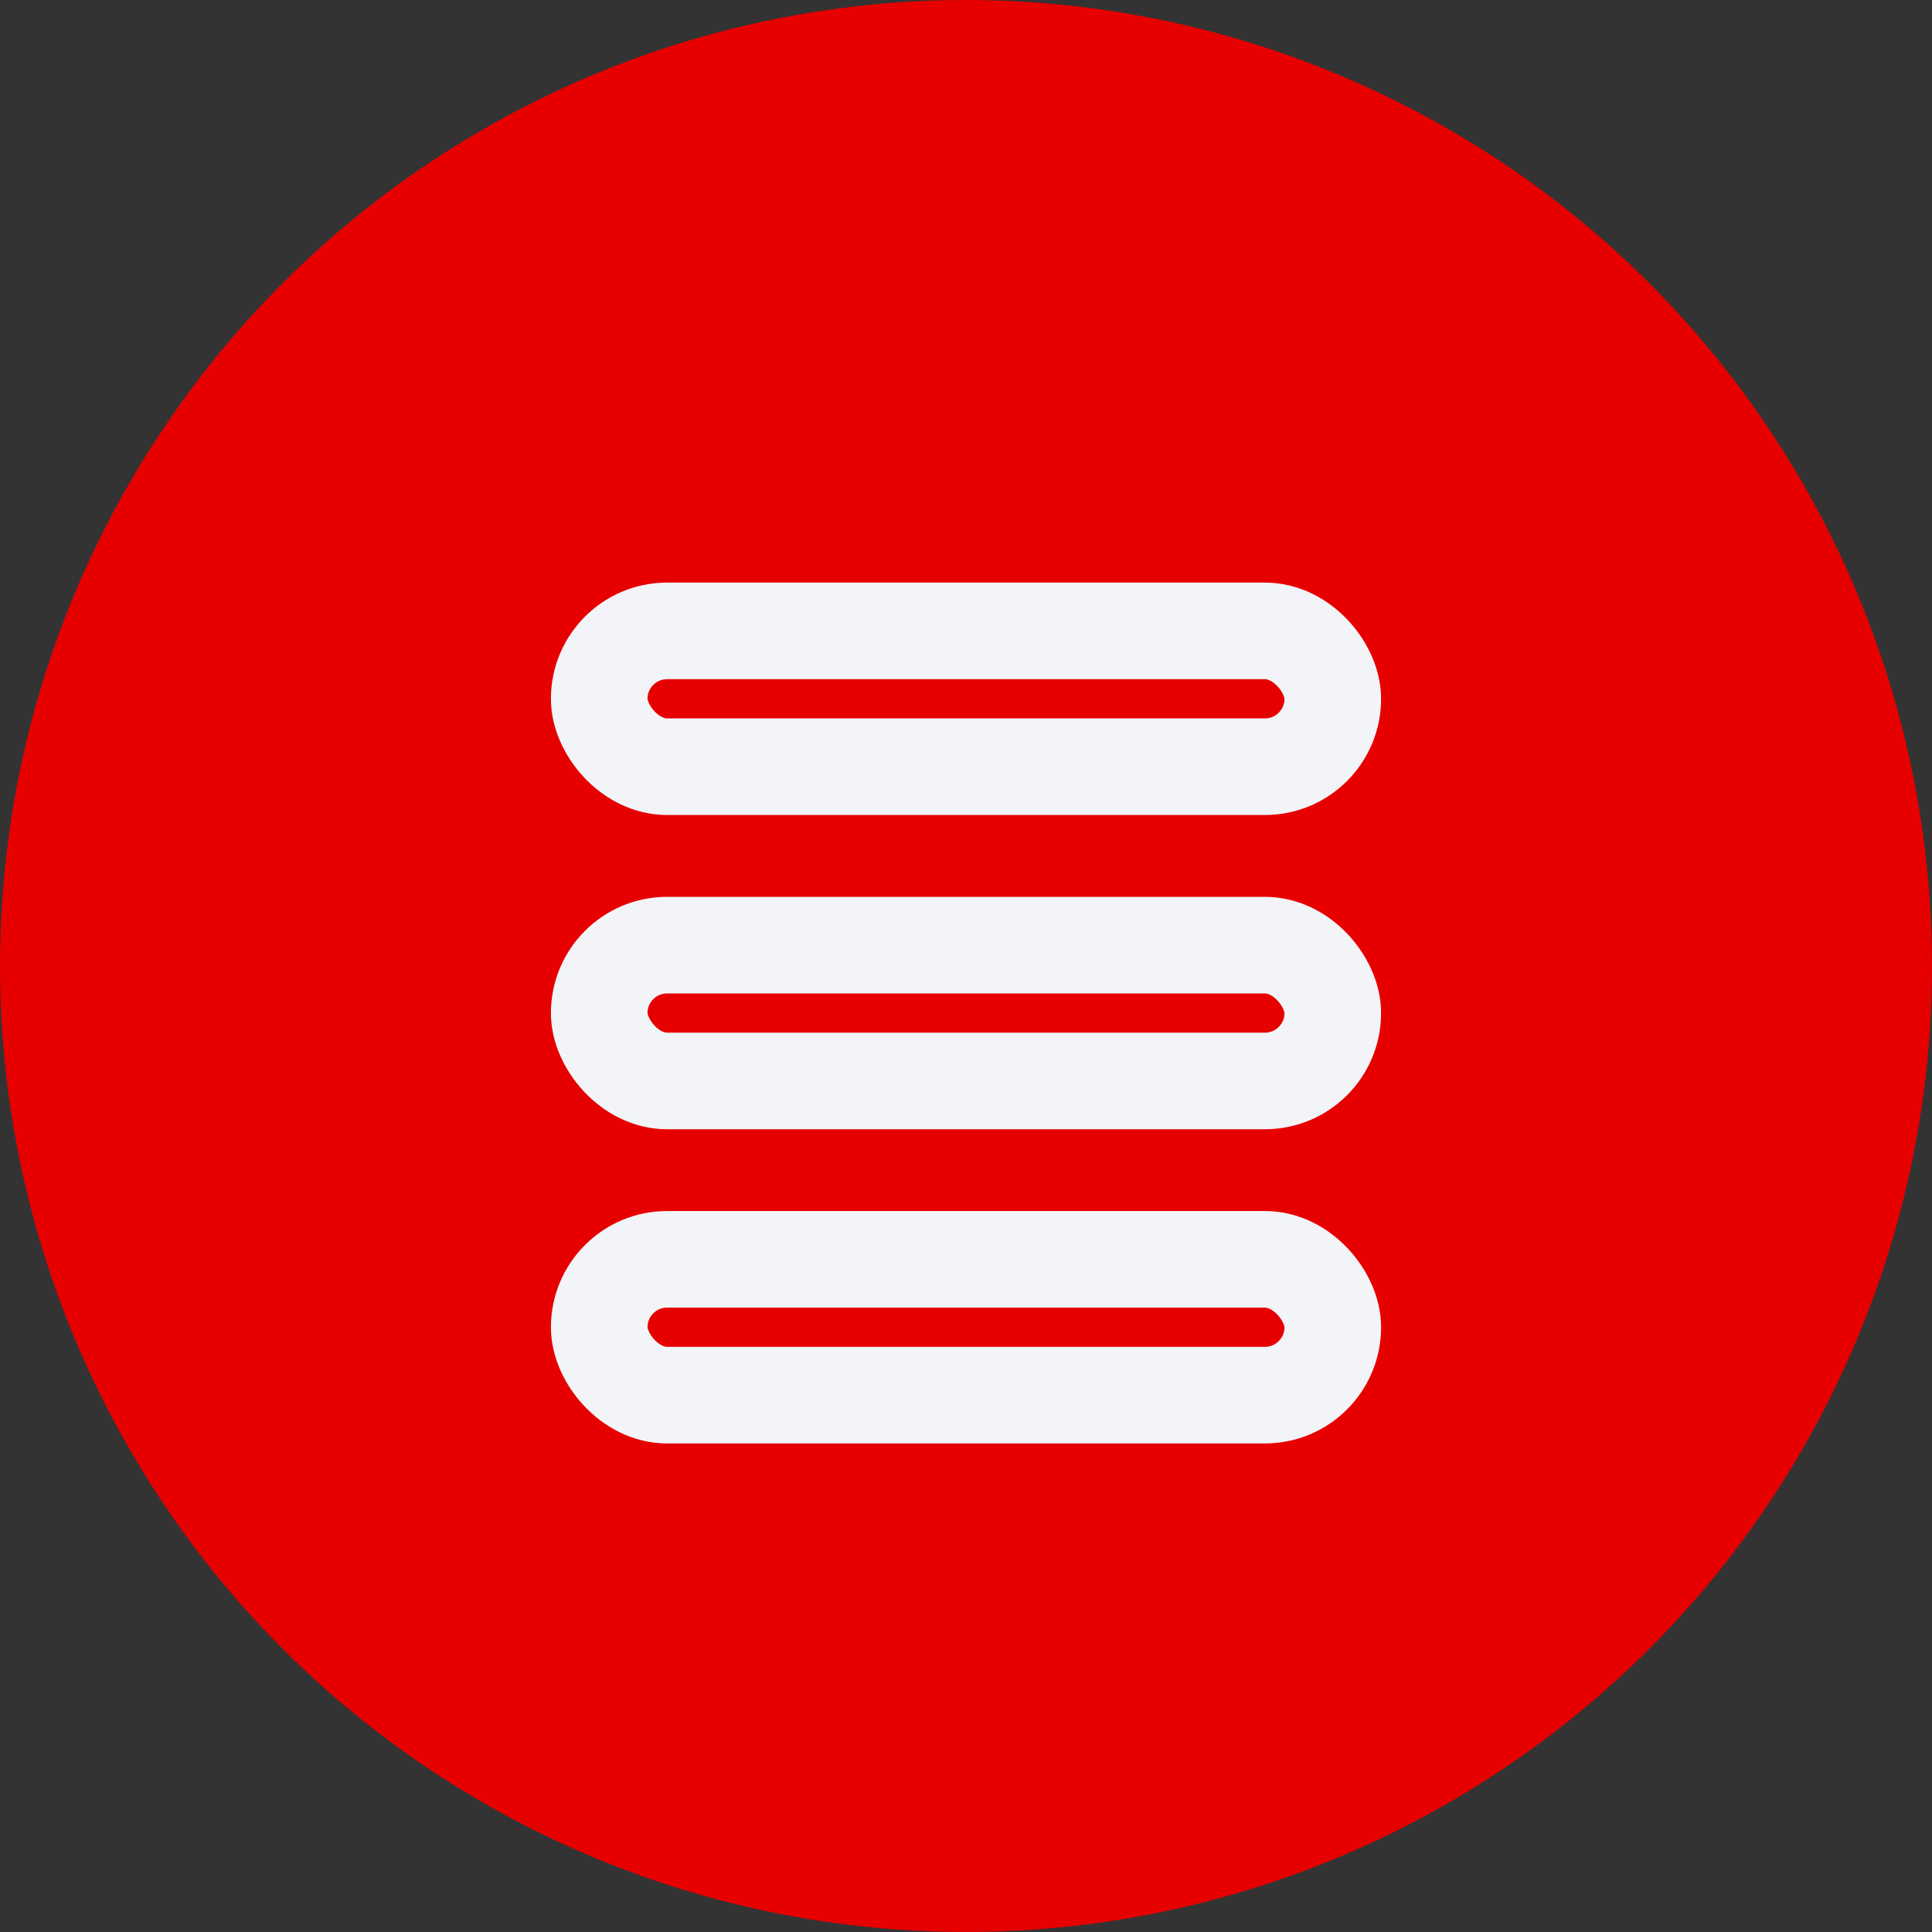
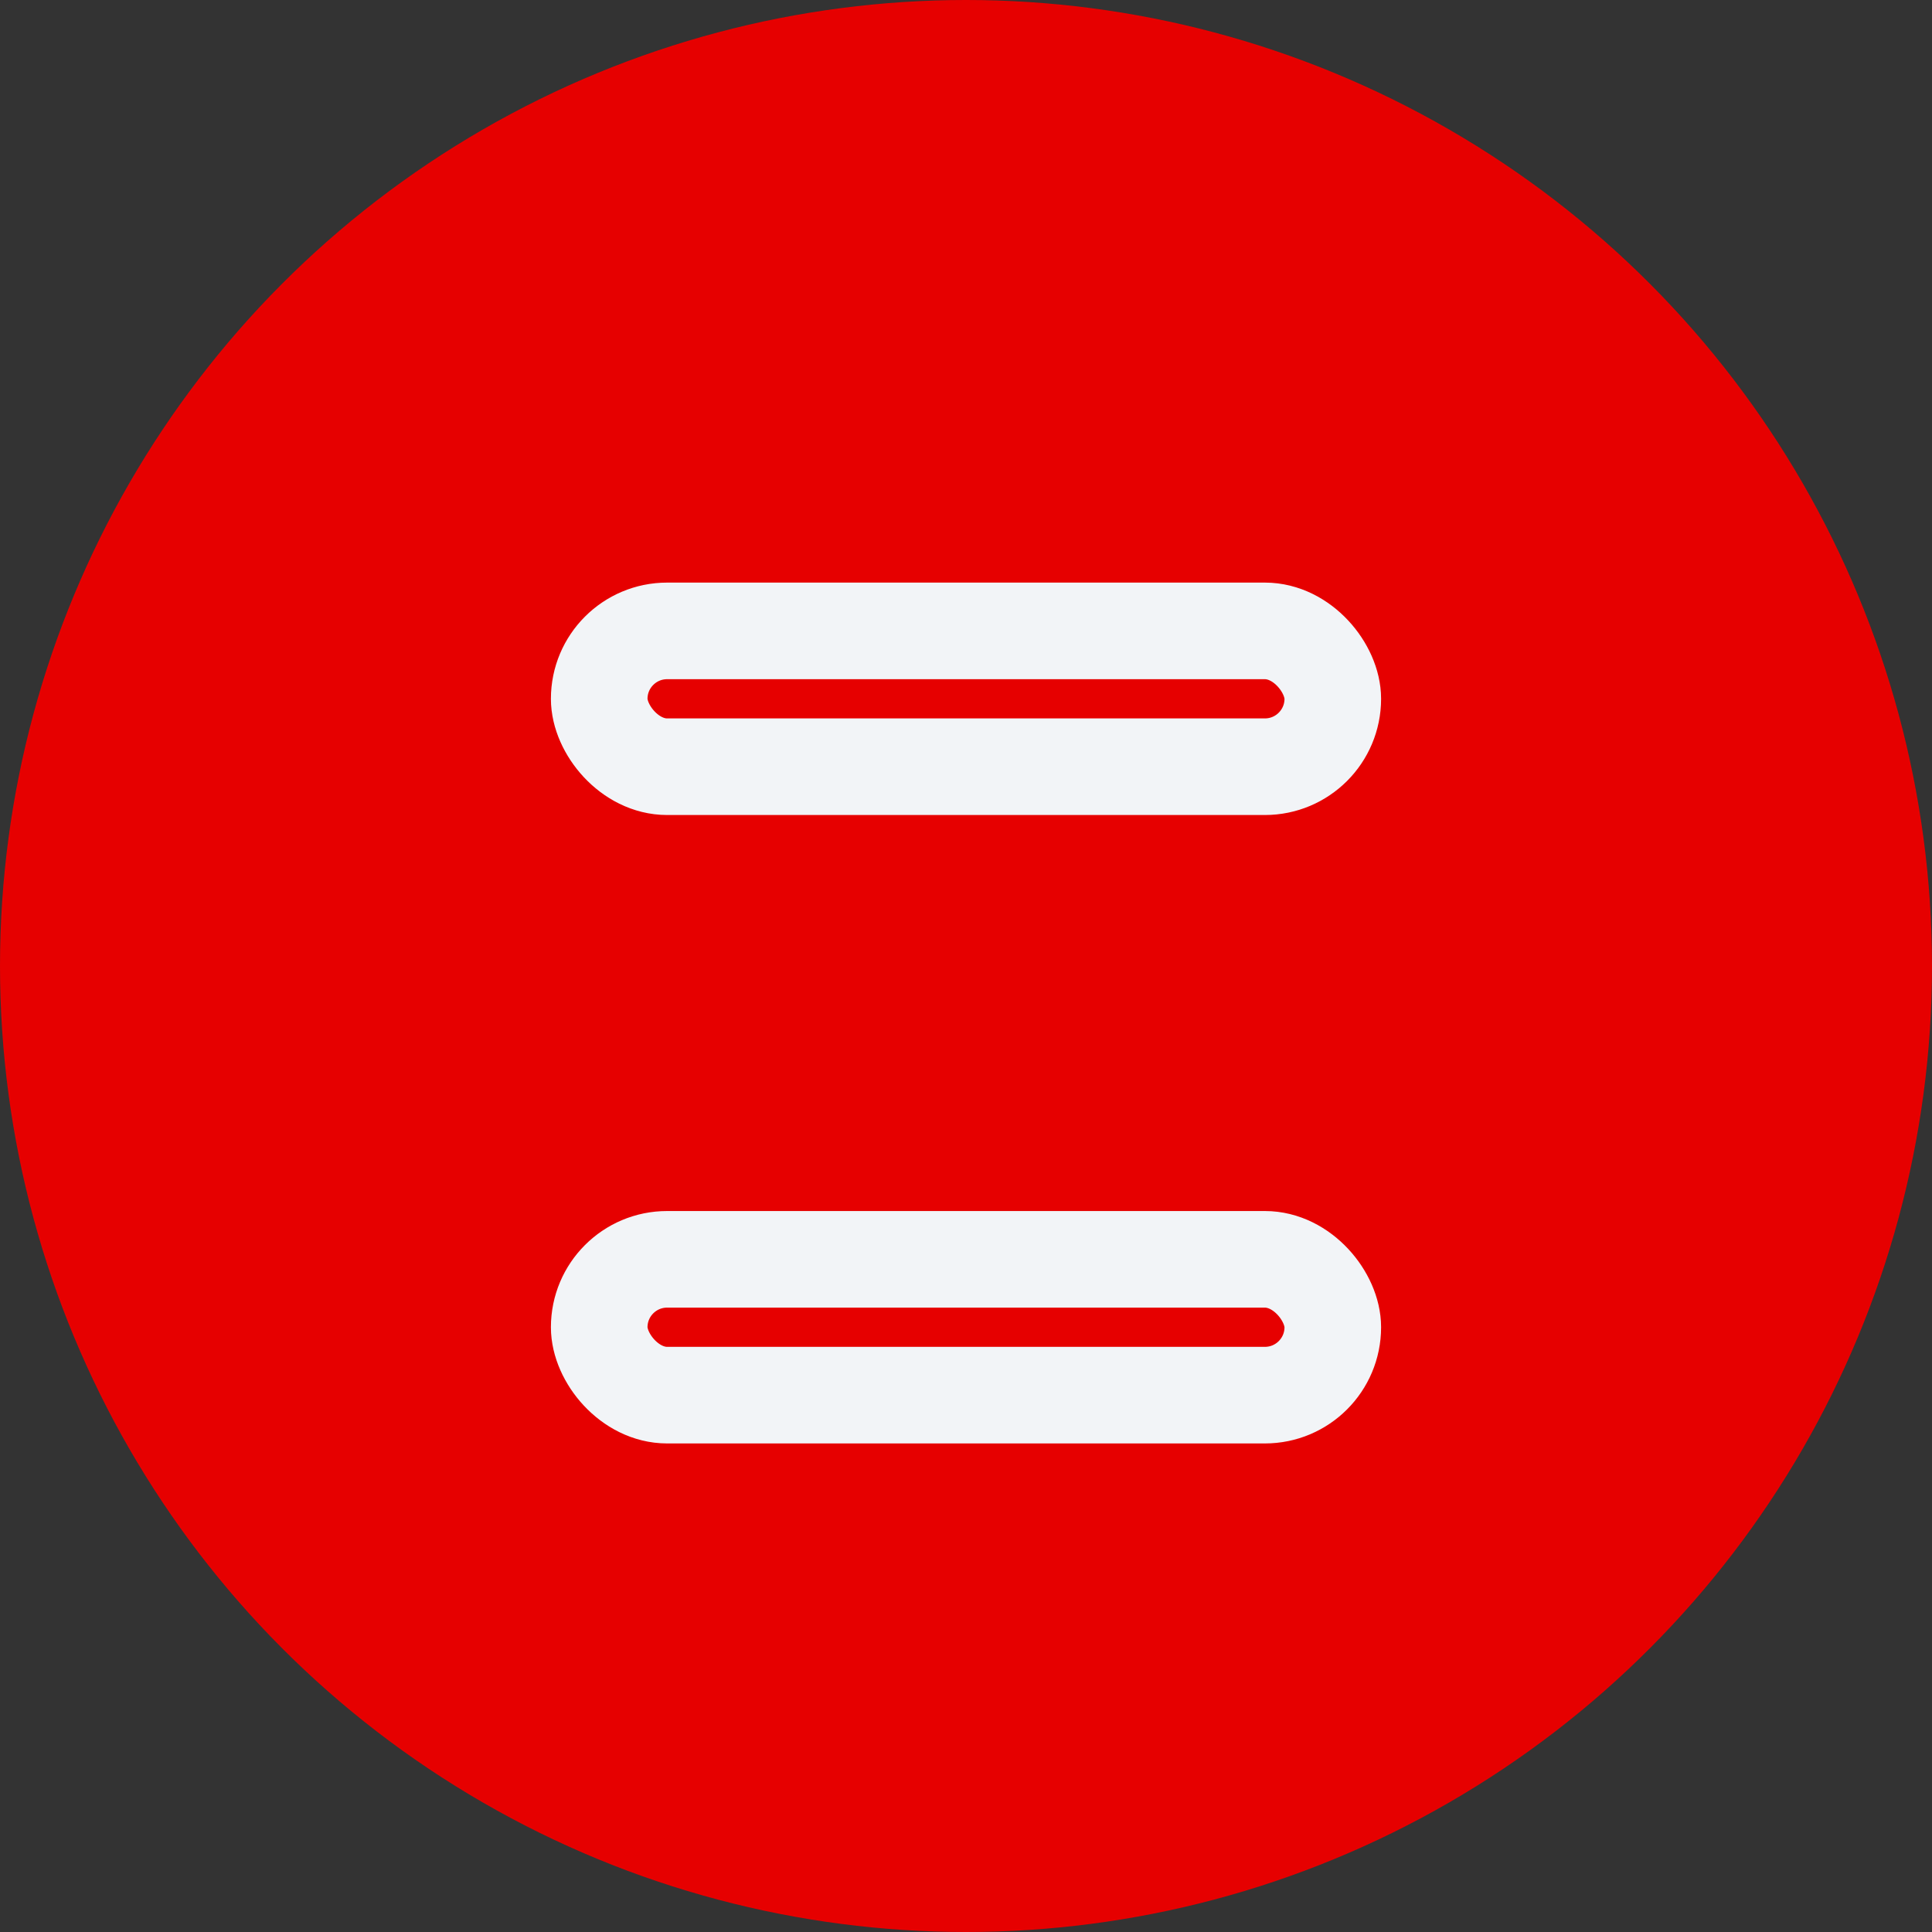
<svg xmlns="http://www.w3.org/2000/svg" width="40" height="40" viewBox="0 0 40 40" fill="none">
  <rect x="0" y="0" width="40" height="40" fill="#333333" stroke="none" />
  <circle cx="20" cy="20" r="20" fill="#E60000" />
  <rect x="12.406" y="13.062" width="15.188" height="2.812" rx="1.406" stroke="#F2F4F7" stroke-width="2" />
-   <rect x="12.406" y="19.568" width="15.188" height="2.812" rx="1.406" stroke="#F2F4F7" stroke-width="2" />
  <rect x="12.406" y="26.073" width="15.188" height="2.812" rx="1.406" stroke="#F2F4F7" stroke-width="2" />
</svg>